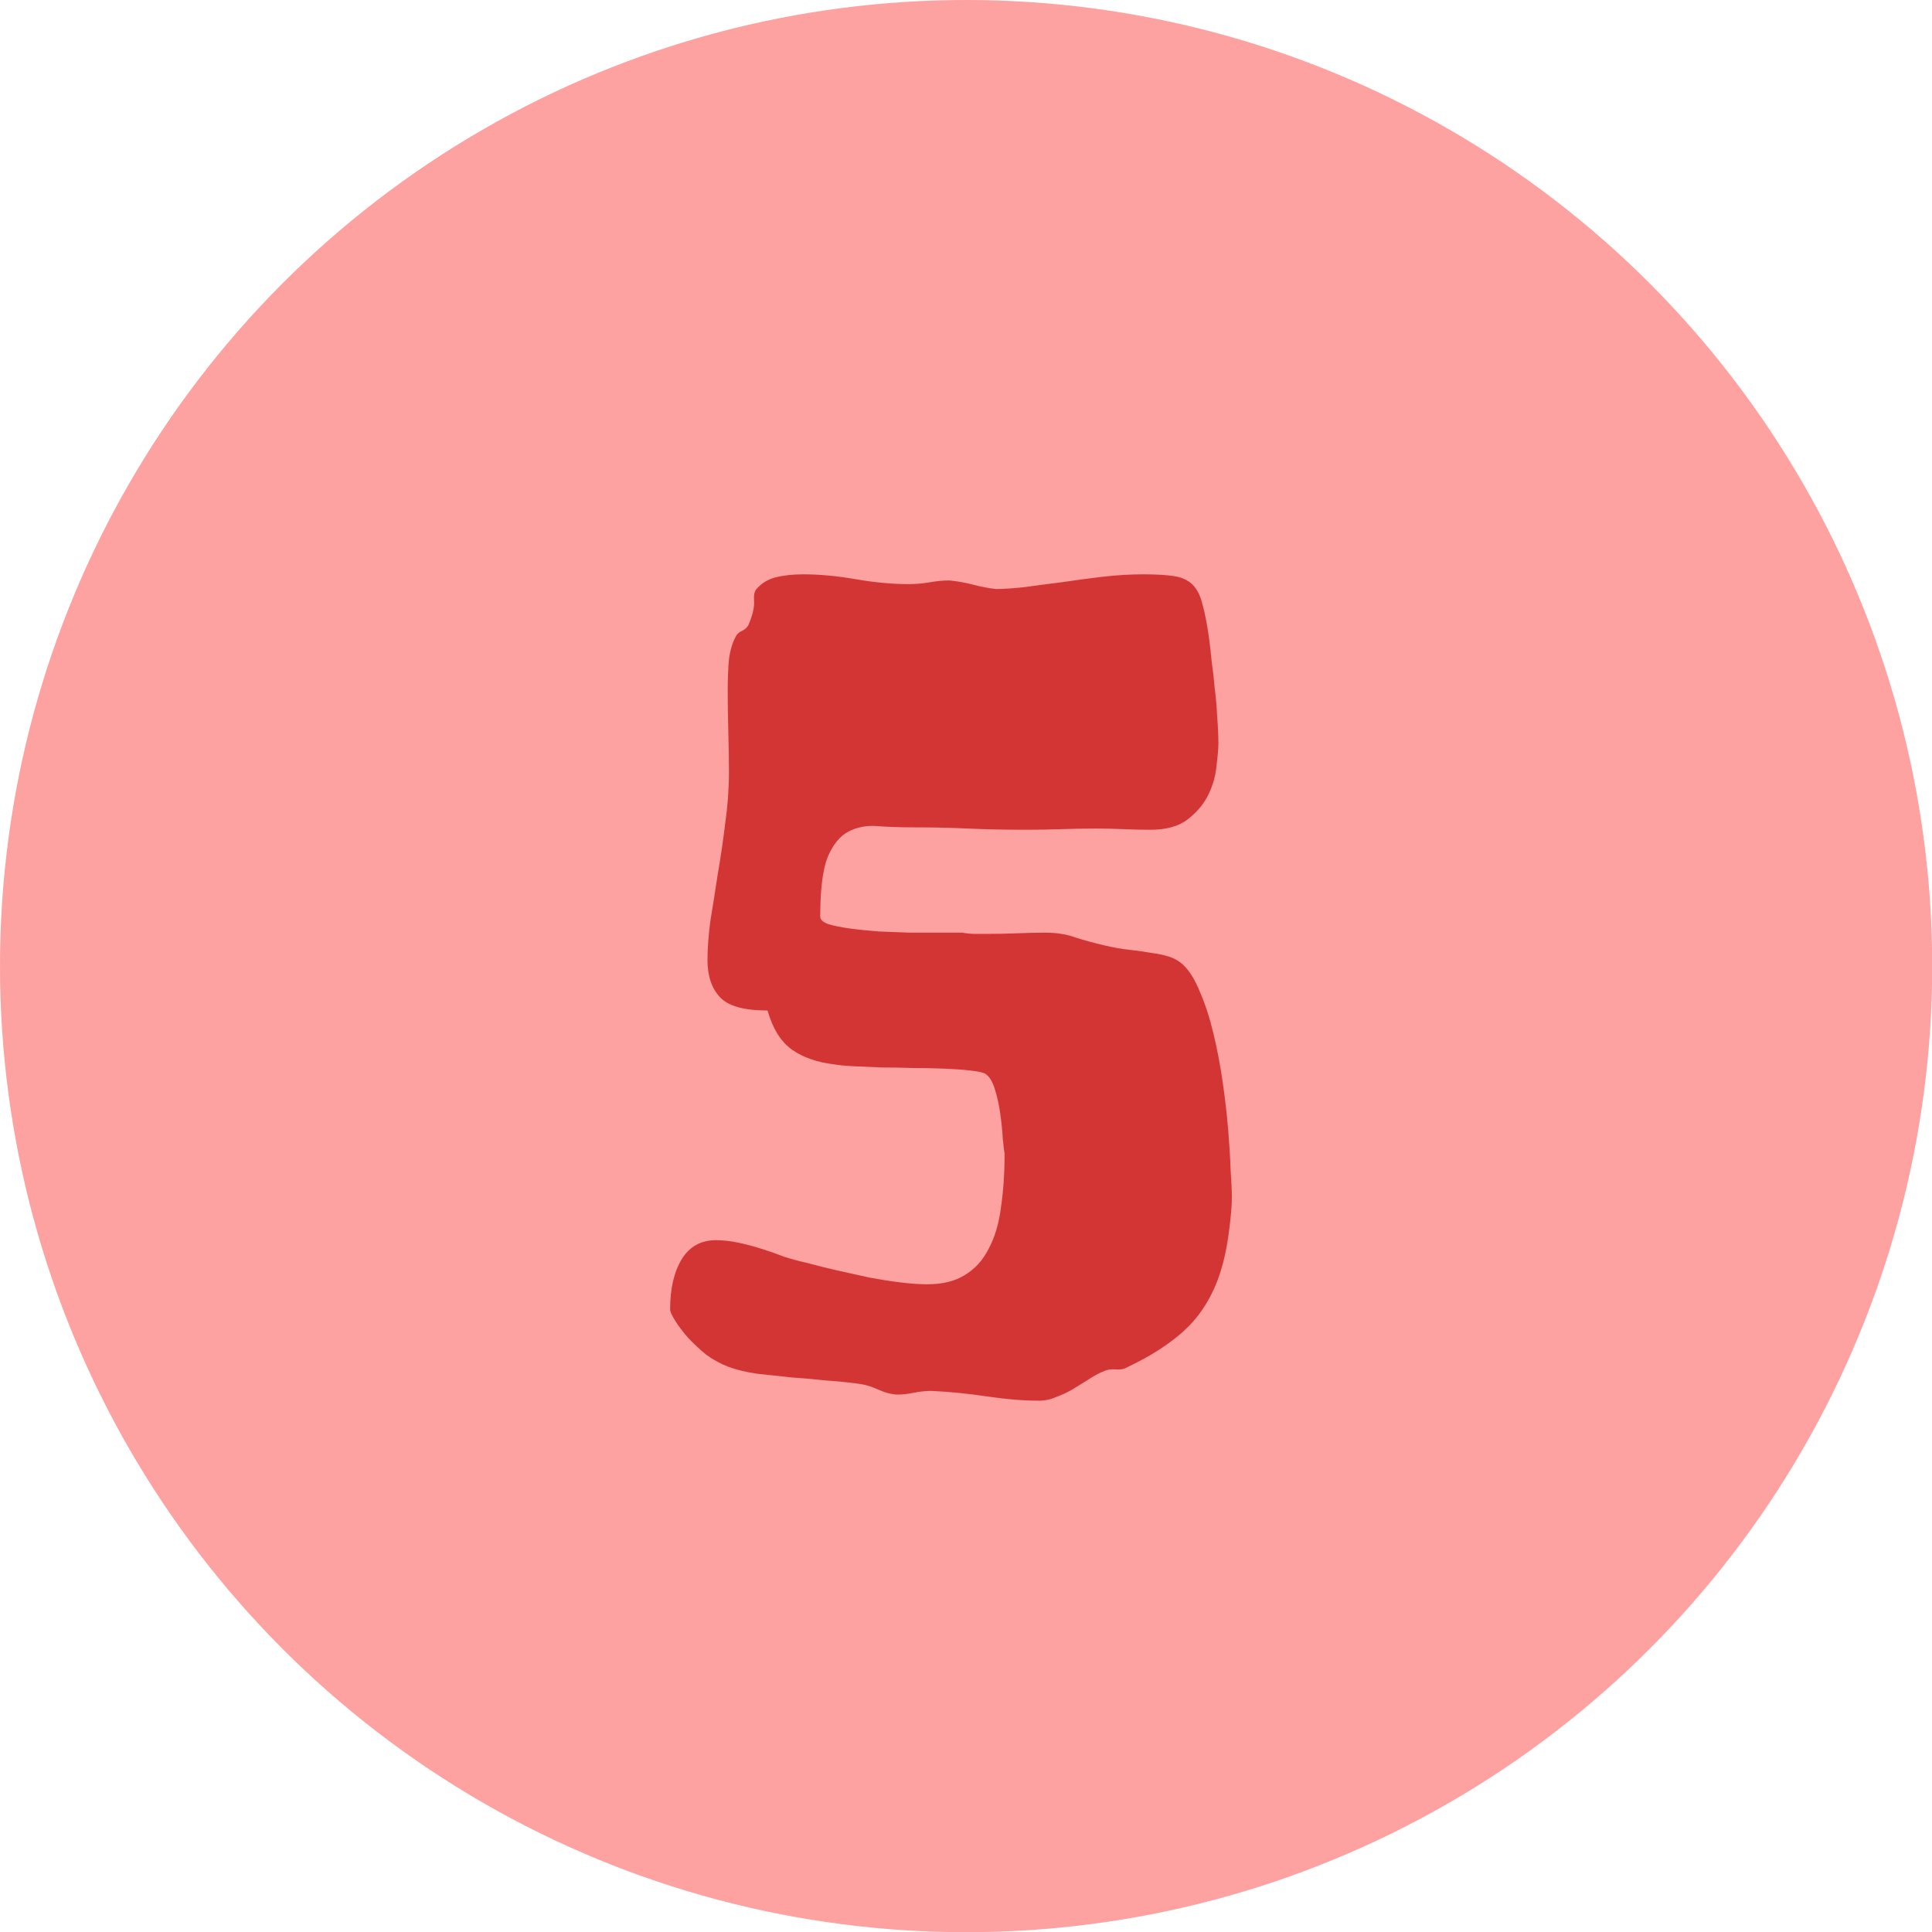
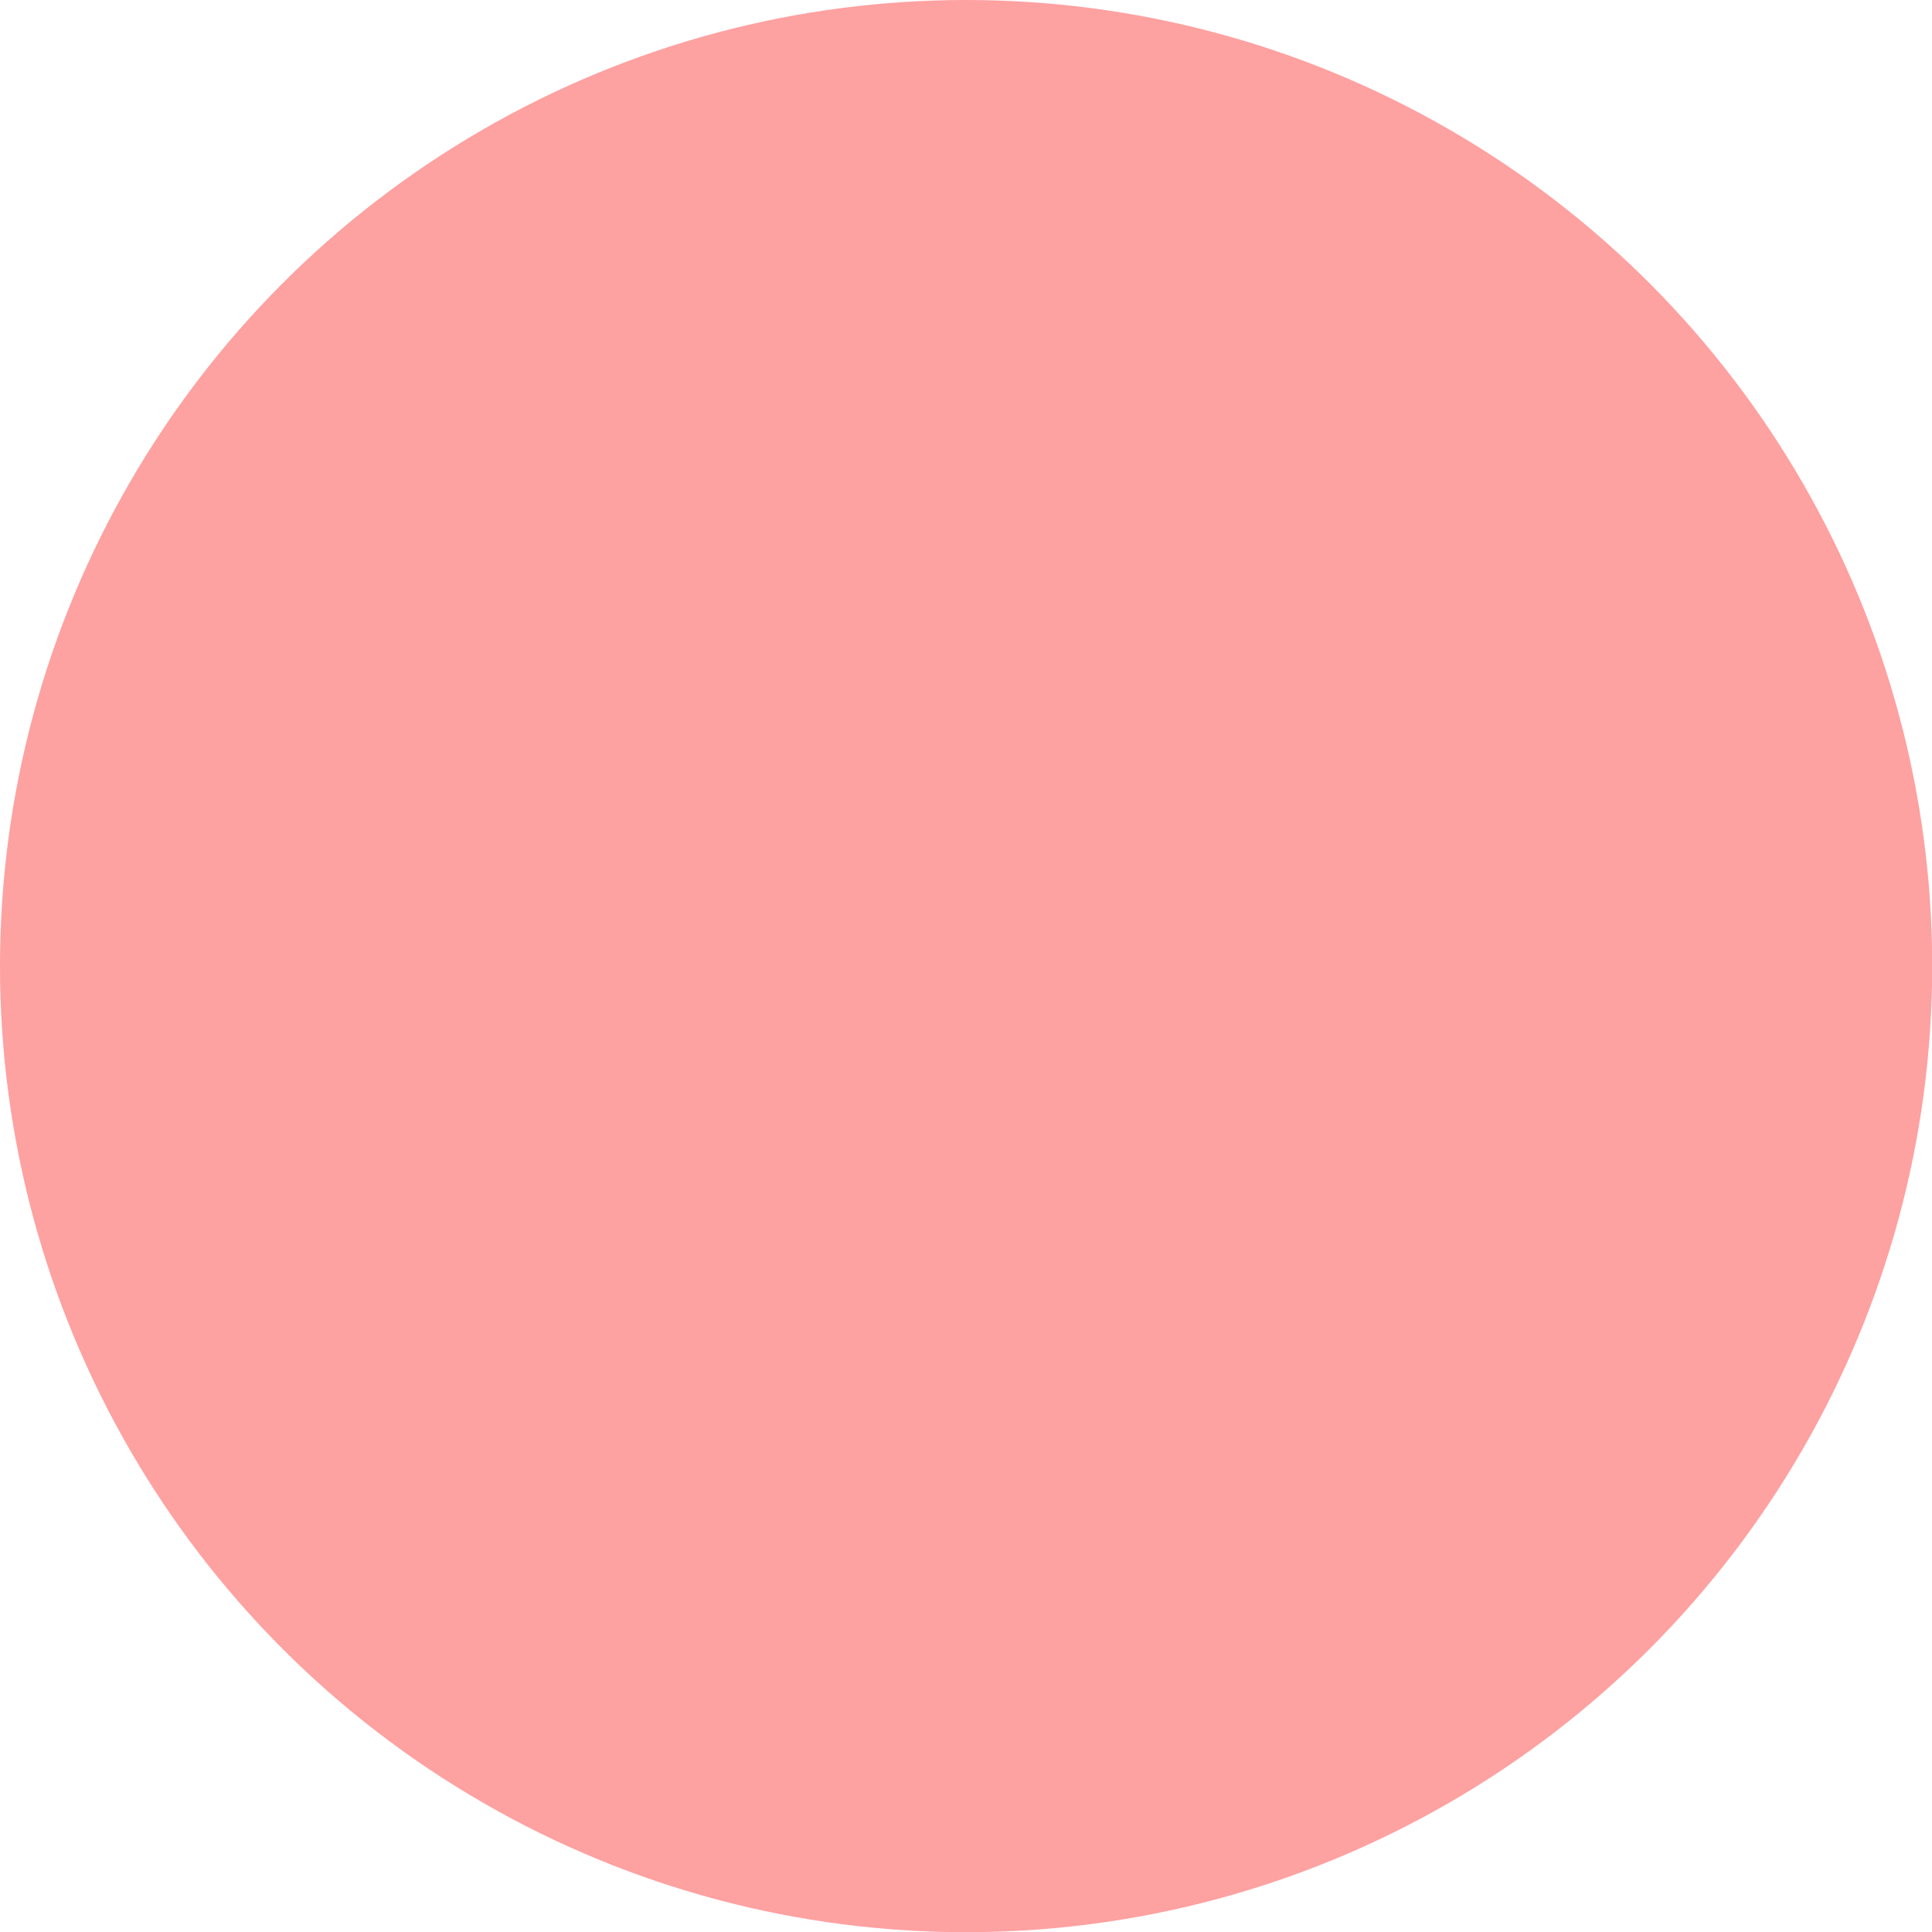
<svg xmlns="http://www.w3.org/2000/svg" width="77" height="77" viewBox="0 0 77 77" fill="none">
  <circle cx="38.504" cy="38.504" r="38.504" fill="#FEA1A1" />
-   <path d="M48.998 48.94C48.917 49.639 48.786 50.258 48.607 50.795C48.428 51.332 48.184 51.82 47.875 52.26C47.566 52.699 47.167 53.098 46.679 53.456C46.207 53.814 45.629 54.156 44.945 54.481C44.815 54.563 44.66 54.595 44.481 54.579C44.319 54.563 44.172 54.579 44.042 54.628C43.798 54.726 43.57 54.848 43.358 54.994C43.147 55.124 42.935 55.255 42.724 55.385C42.528 55.499 42.317 55.596 42.089 55.678C41.877 55.775 41.649 55.824 41.405 55.824C40.787 55.824 40.095 55.767 39.33 55.653C38.565 55.539 37.825 55.466 37.108 55.434C36.897 55.434 36.669 55.458 36.425 55.507C36.181 55.556 35.969 55.58 35.79 55.58C35.562 55.58 35.302 55.515 35.009 55.385C34.732 55.255 34.447 55.173 34.154 55.141C33.796 55.092 33.389 55.051 32.934 55.019C32.478 54.97 32.014 54.929 31.542 54.897C31.07 54.848 30.614 54.799 30.175 54.75C29.735 54.685 29.361 54.595 29.052 54.481C28.742 54.367 28.441 54.205 28.148 53.993C27.872 53.765 27.628 53.537 27.416 53.31C27.204 53.065 27.034 52.838 26.903 52.626C26.773 52.414 26.708 52.268 26.708 52.187C26.708 51.356 26.863 50.689 27.172 50.185C27.481 49.68 27.937 49.428 28.539 49.428C28.816 49.428 29.109 49.46 29.418 49.525C29.727 49.59 30.037 49.672 30.346 49.77C30.655 49.867 30.956 49.973 31.249 50.087C31.558 50.185 31.859 50.266 32.152 50.331C32.51 50.429 32.901 50.526 33.324 50.624C33.764 50.722 34.203 50.819 34.643 50.917C35.082 50.998 35.497 51.063 35.888 51.112C36.295 51.161 36.653 51.185 36.962 51.185C37.564 51.185 38.06 51.063 38.451 50.819C38.858 50.575 39.175 50.225 39.403 49.77C39.648 49.314 39.81 48.769 39.892 48.134C39.989 47.483 40.038 46.767 40.038 45.985C40.022 45.888 39.997 45.684 39.965 45.375C39.949 45.066 39.916 44.74 39.867 44.398C39.818 44.04 39.745 43.707 39.648 43.398C39.55 43.088 39.42 42.885 39.257 42.787C39.159 42.738 38.964 42.698 38.671 42.665C38.394 42.633 38.06 42.608 37.67 42.592C37.296 42.575 36.88 42.567 36.425 42.567C35.985 42.551 35.554 42.543 35.131 42.543C34.724 42.527 34.35 42.51 34.008 42.494C33.682 42.478 33.43 42.453 33.251 42.421C32.567 42.34 32.006 42.144 31.566 41.835C31.127 41.526 30.801 41.005 30.59 40.273C29.646 40.273 29.011 40.093 28.686 39.735C28.36 39.377 28.197 38.889 28.197 38.27C28.197 37.782 28.238 37.245 28.319 36.659C28.417 36.073 28.515 35.455 28.612 34.804C28.726 34.153 28.824 33.485 28.905 32.802C29.003 32.118 29.052 31.443 29.052 30.775C29.052 30.255 29.044 29.717 29.027 29.164C29.011 28.594 29.003 28.049 29.003 27.528C29.003 27.073 29.019 26.658 29.052 26.283C29.101 25.909 29.198 25.591 29.345 25.331C29.394 25.25 29.475 25.185 29.589 25.136C29.719 25.071 29.809 24.973 29.857 24.843C30.004 24.485 30.069 24.192 30.053 23.964C30.037 23.72 30.069 23.557 30.15 23.476C30.346 23.248 30.598 23.093 30.907 23.012C31.233 22.93 31.599 22.89 32.006 22.89C32.657 22.89 33.357 22.955 34.105 23.085C34.854 23.215 35.554 23.28 36.205 23.28C36.498 23.28 36.783 23.256 37.06 23.207C37.336 23.158 37.597 23.134 37.841 23.134C38.166 23.166 38.484 23.223 38.793 23.305C39.102 23.386 39.403 23.443 39.696 23.476C39.989 23.476 40.364 23.451 40.819 23.402C41.291 23.337 41.788 23.272 42.309 23.207C42.846 23.126 43.391 23.052 43.944 22.987C44.514 22.922 45.051 22.89 45.556 22.89C46.077 22.89 46.492 22.914 46.801 22.963C47.11 23.012 47.354 23.126 47.533 23.305C47.712 23.484 47.842 23.744 47.924 24.086C48.022 24.428 48.111 24.892 48.192 25.477C48.225 25.722 48.258 26.015 48.29 26.356C48.339 26.698 48.38 27.056 48.412 27.431C48.461 27.805 48.493 28.188 48.51 28.578C48.542 28.953 48.559 29.302 48.559 29.628C48.559 29.823 48.534 30.116 48.485 30.507C48.453 30.898 48.347 31.28 48.168 31.654C47.989 32.029 47.712 32.362 47.338 32.655C46.98 32.932 46.483 33.07 45.849 33.07C45.523 33.07 45.173 33.062 44.799 33.046C44.425 33.03 44.058 33.022 43.7 33.022C43.228 33.022 42.756 33.03 42.284 33.046C41.812 33.062 41.348 33.07 40.893 33.07C40.062 33.07 39.297 33.054 38.598 33.022C37.898 32.989 37.133 32.973 36.303 32.973C35.847 32.973 35.399 32.956 34.96 32.924C34.537 32.891 34.154 32.965 33.812 33.144C33.471 33.323 33.194 33.664 32.982 34.169C32.787 34.673 32.69 35.463 32.69 36.537C32.69 36.651 32.795 36.749 33.007 36.83C33.218 36.895 33.495 36.952 33.837 37.001C34.195 37.05 34.586 37.09 35.009 37.123C35.432 37.139 35.847 37.156 36.254 37.172C36.677 37.172 37.076 37.172 37.45 37.172C37.825 37.172 38.126 37.172 38.353 37.172C38.533 37.204 38.703 37.221 38.866 37.221C39.045 37.221 39.208 37.221 39.355 37.221C39.778 37.221 40.176 37.213 40.551 37.196C40.925 37.18 41.291 37.172 41.649 37.172C42.121 37.172 42.528 37.237 42.87 37.367C43.228 37.481 43.619 37.587 44.042 37.685C44.384 37.766 44.709 37.823 45.019 37.855C45.328 37.888 45.613 37.929 45.873 37.977C46.133 38.01 46.37 38.059 46.581 38.124C46.793 38.189 46.98 38.295 47.143 38.441C47.403 38.685 47.631 39.052 47.826 39.54C48.038 40.028 48.217 40.582 48.363 41.2C48.51 41.802 48.632 42.445 48.73 43.129C48.827 43.796 48.9 44.431 48.949 45.033C48.998 45.635 49.031 46.172 49.047 46.645C49.079 47.117 49.096 47.467 49.096 47.694C49.096 47.873 49.088 48.06 49.071 48.256C49.055 48.451 49.031 48.679 48.998 48.94Z" fill="#D33434" />
</svg>